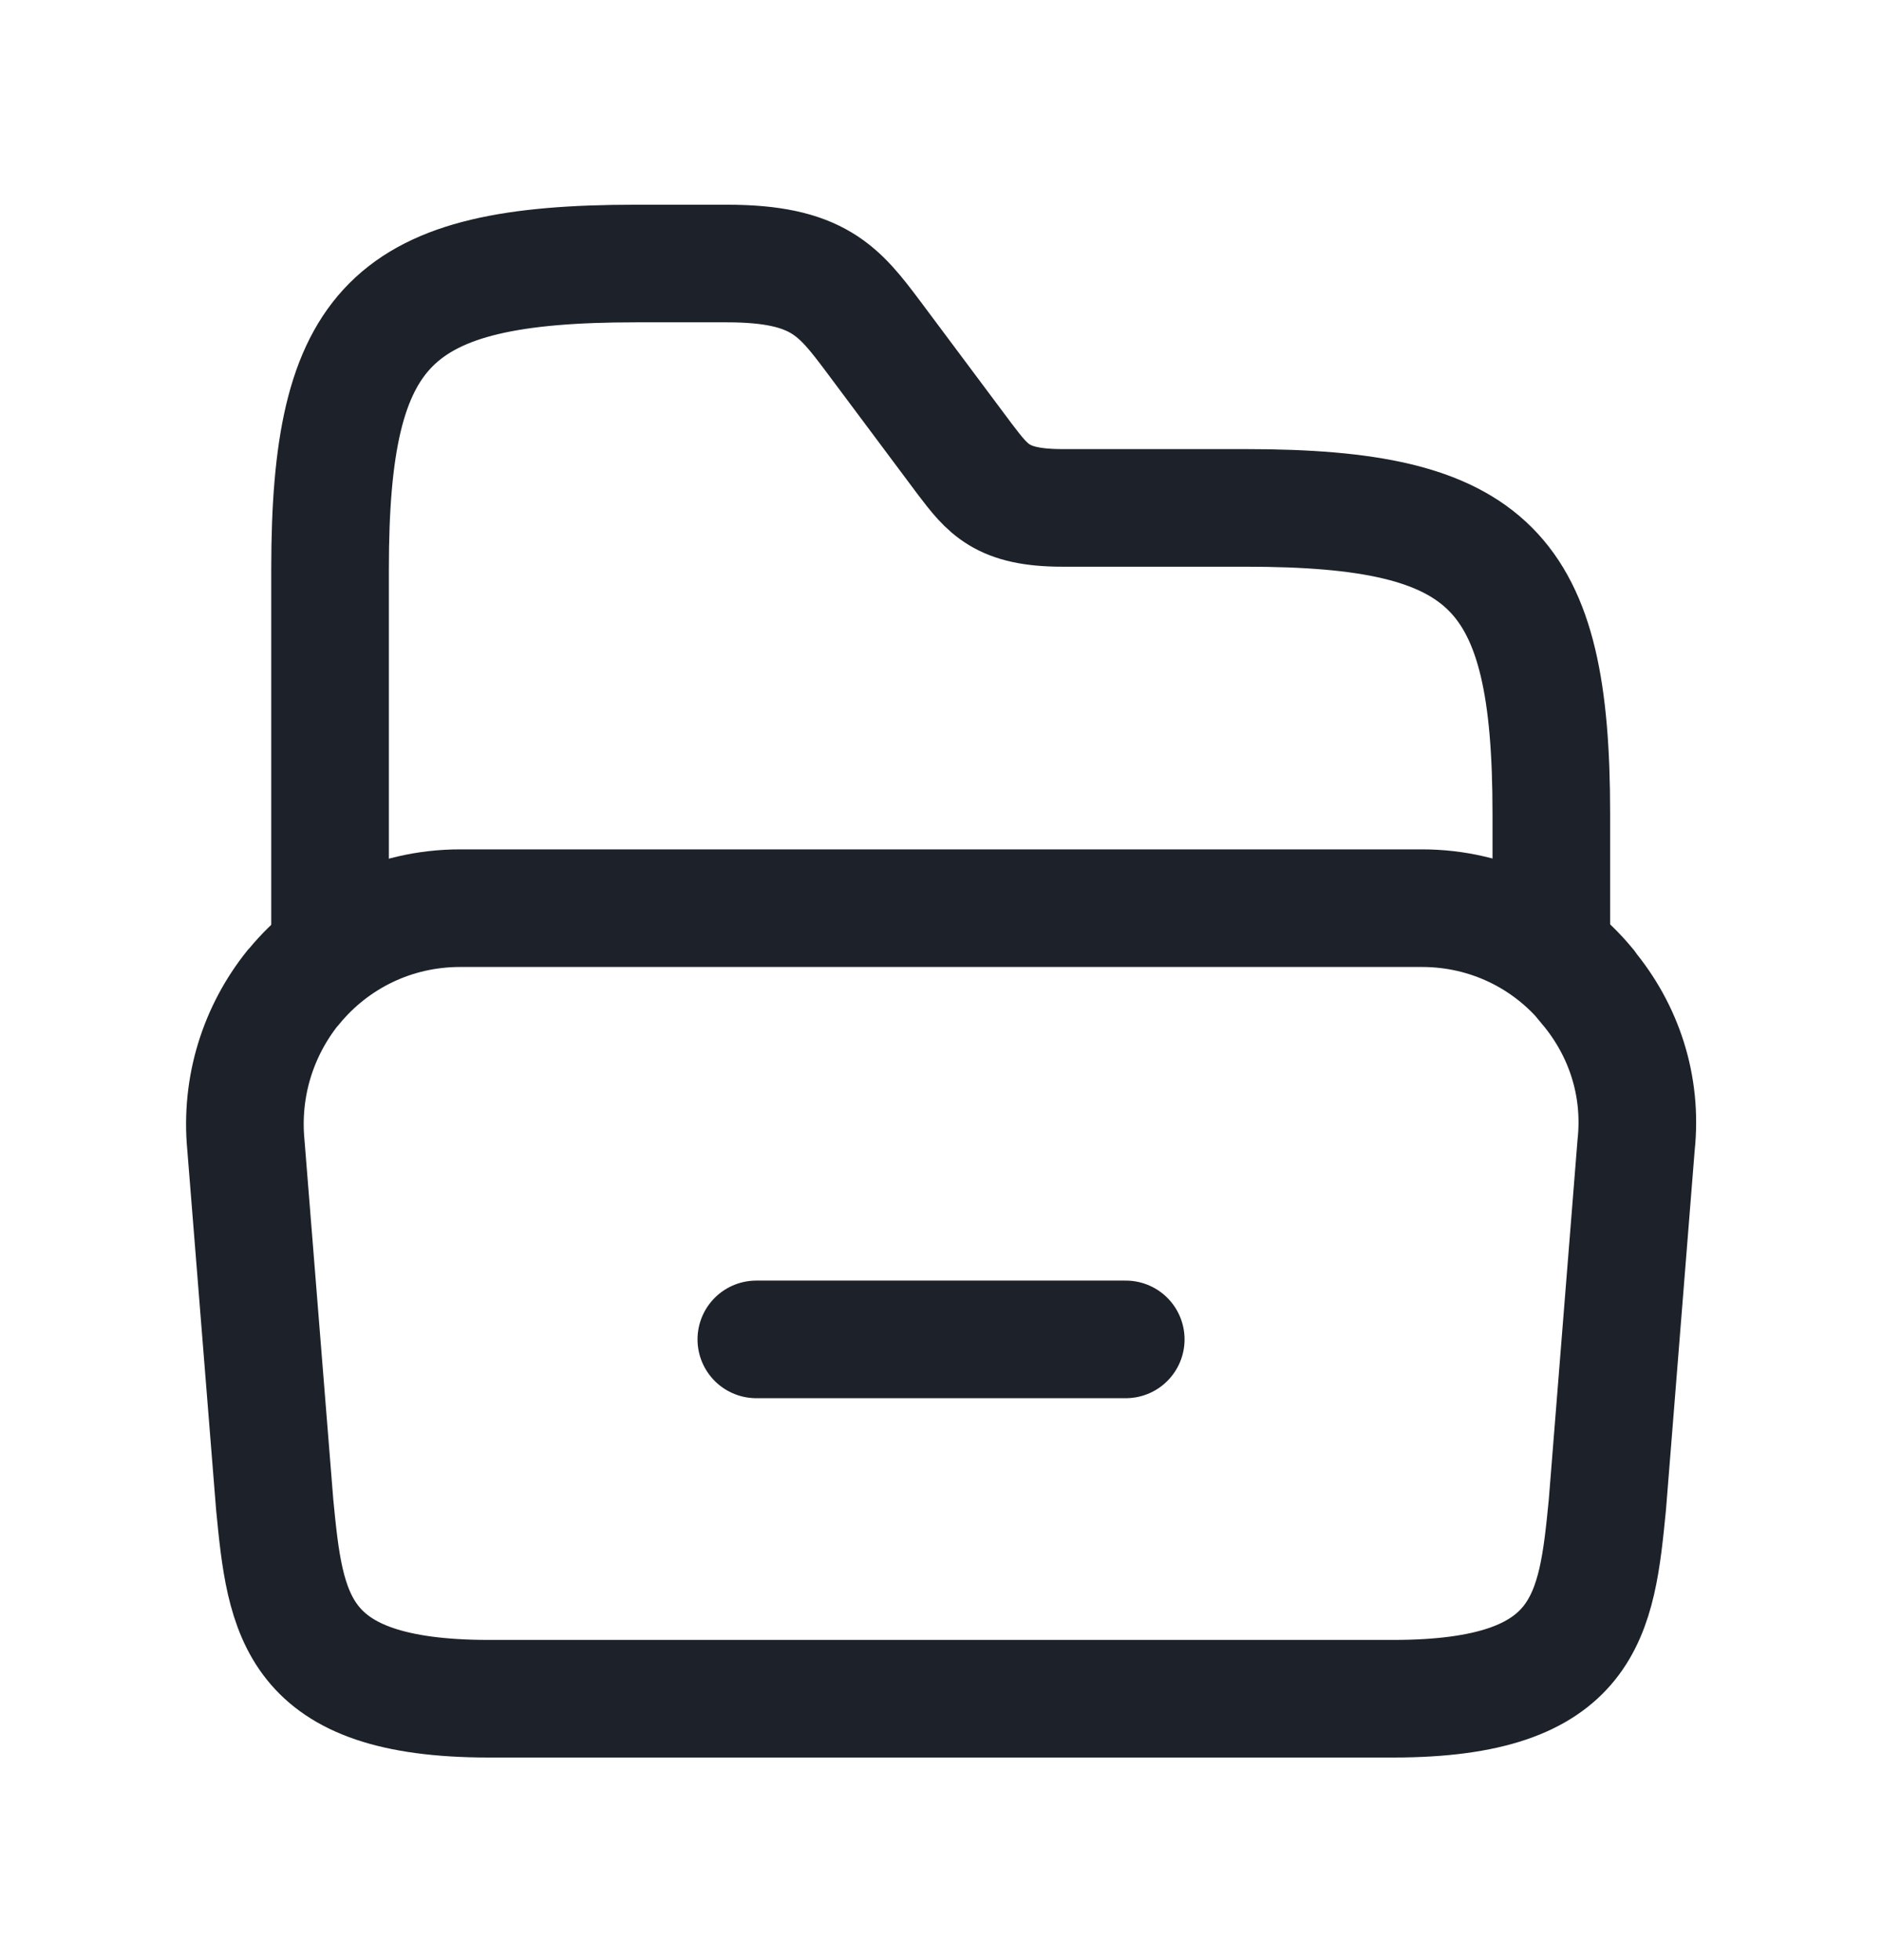
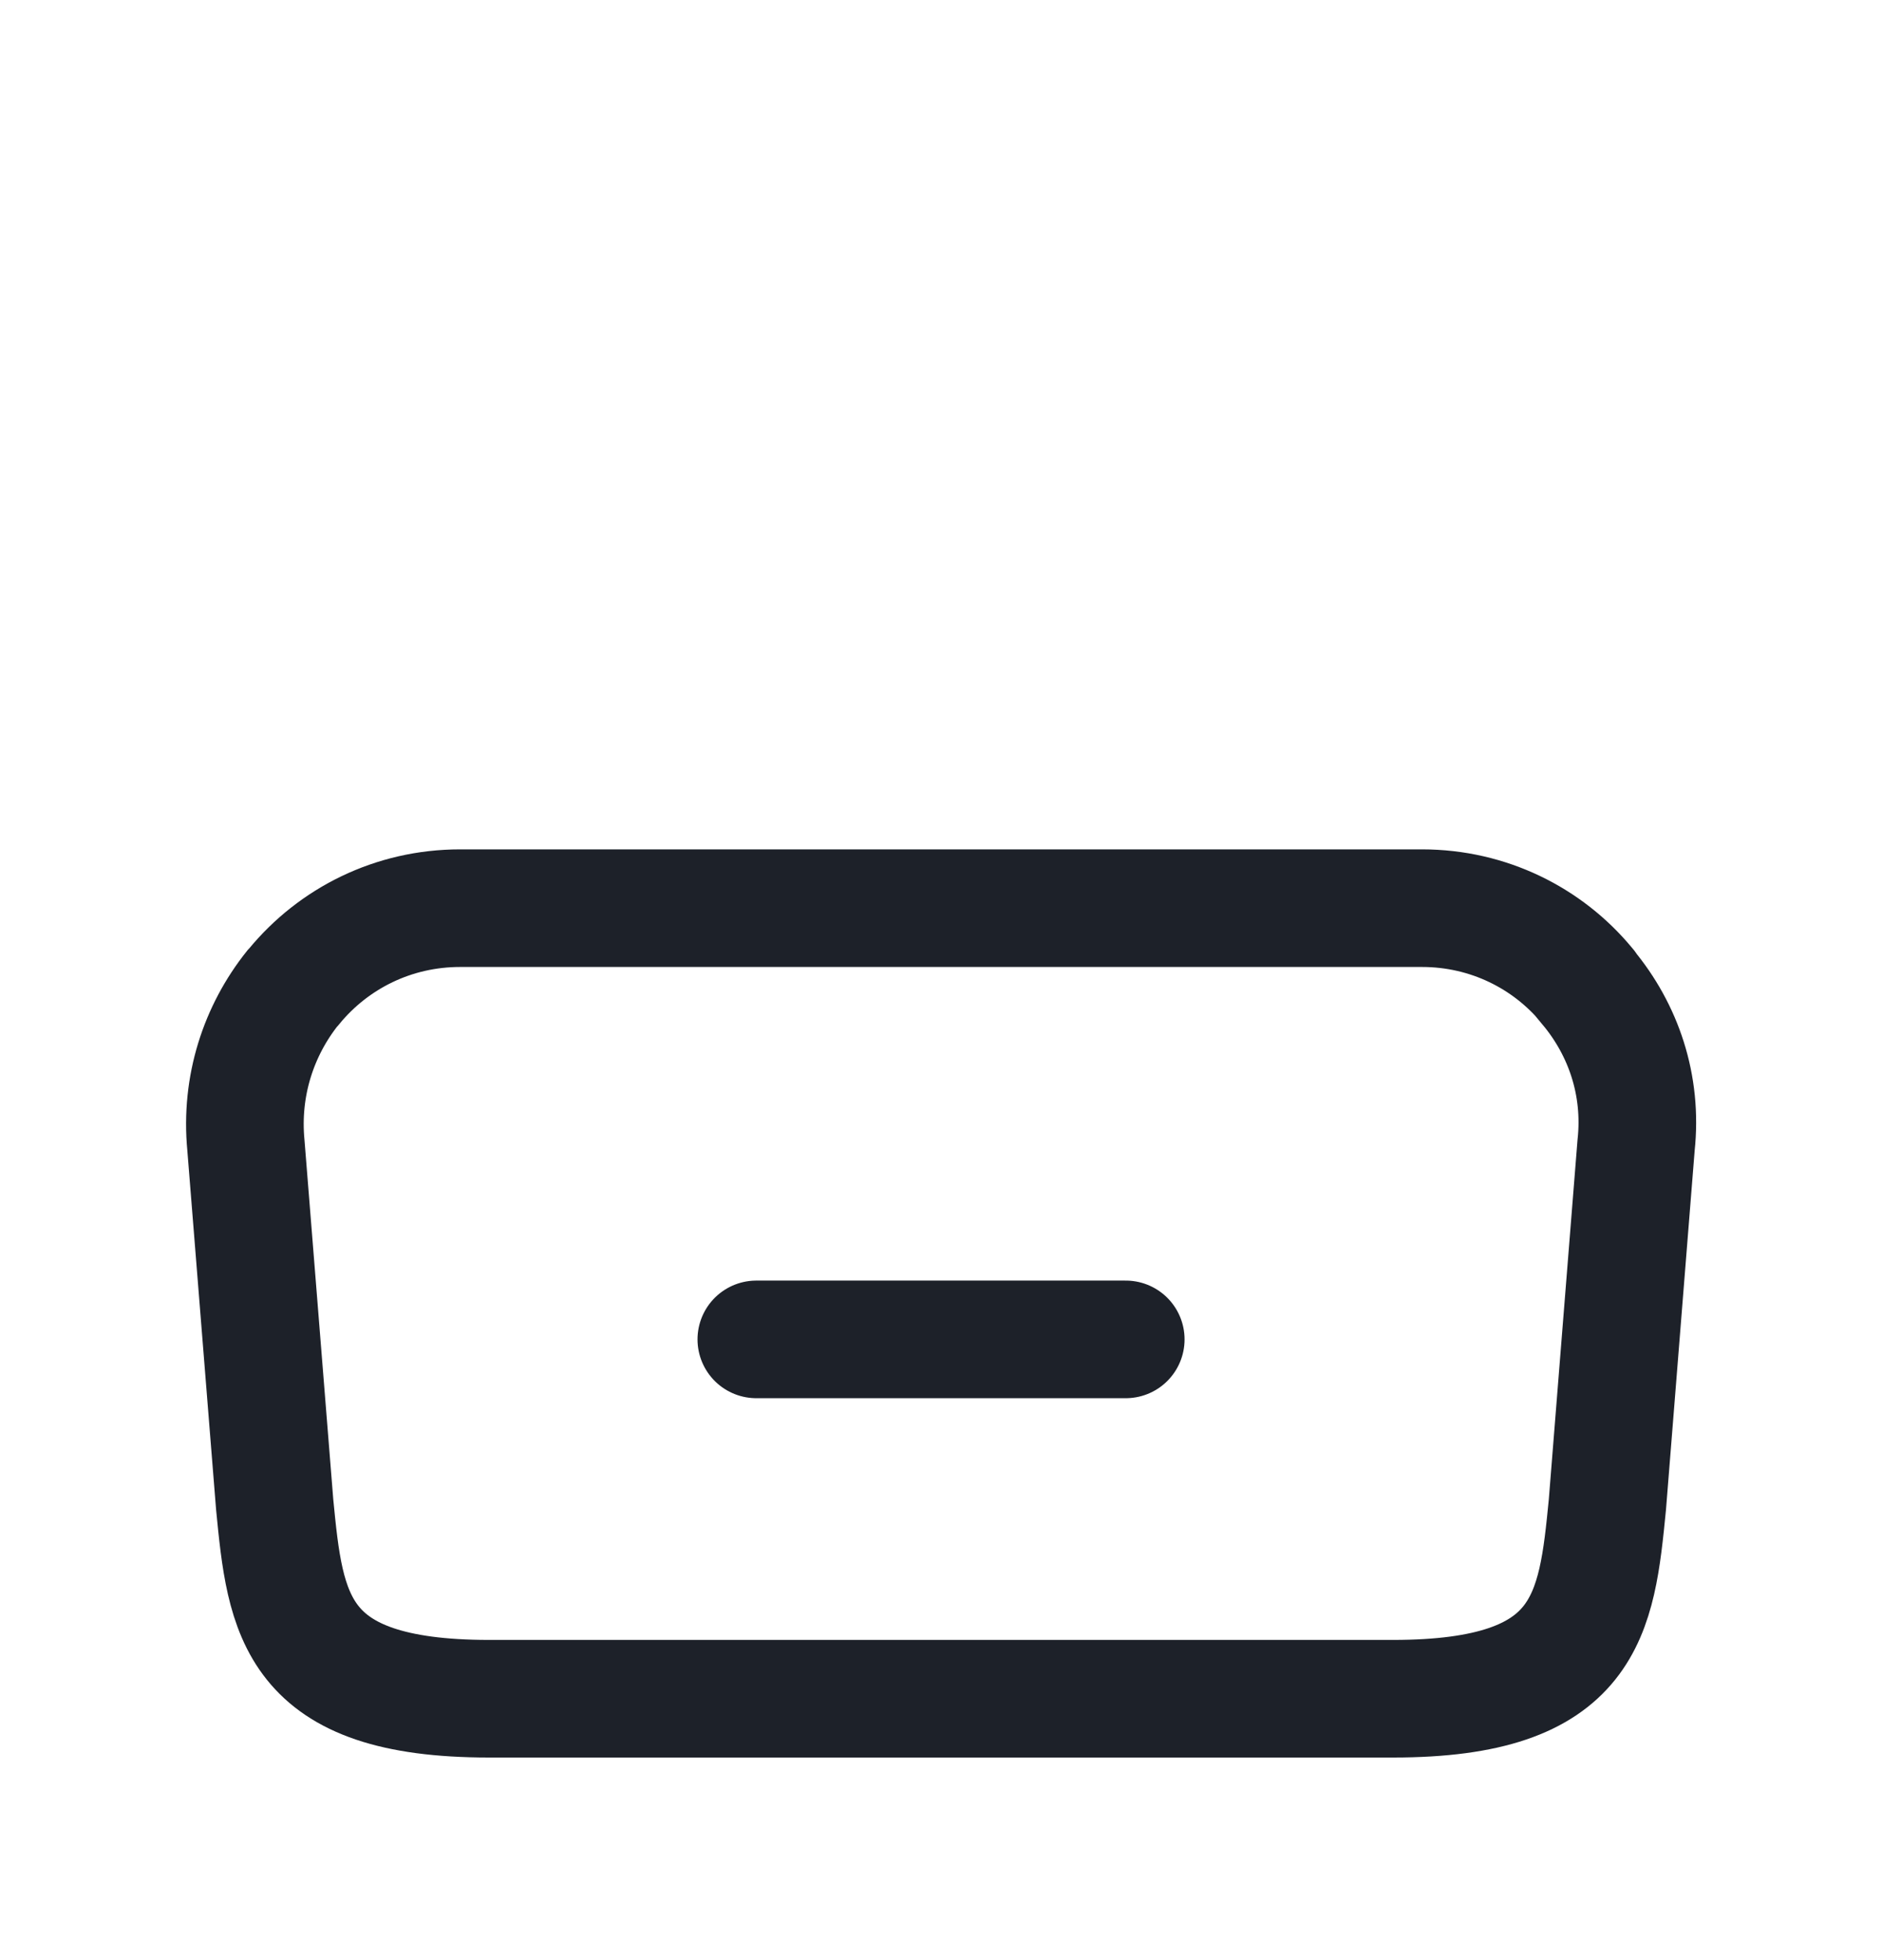
<svg xmlns="http://www.w3.org/2000/svg" width="24" height="25" viewBox="0 0 24 25" fill="none">
  <g id="vuesax/linear/folder-open">
    <g id="vuesax/linear/folder-open_2">
      <g id="folder-open">
        <path id="Vector" d="M20.864 14.608L20.498 19.191C20.36 20.594 20.25 21.666 17.766 21.666H6.235C3.75 21.666 3.64 20.594 3.503 19.191L3.136 14.608C3.063 13.847 3.301 13.141 3.732 12.601C3.741 12.591 3.741 12.591 3.75 12.582C4.255 11.968 5.015 11.583 5.868 11.583H18.133C18.985 11.583 19.737 11.968 20.232 12.564C20.241 12.573 20.25 12.582 20.25 12.591C20.7 13.132 20.947 13.838 20.864 14.608Z" stroke="#1D2129" stroke-width="1.5" stroke-miterlimit="10" />
-         <path id="Vector_2" d="M4.209 11.978V7.257C4.209 4.14 4.988 3.361 8.105 3.361H9.269C10.433 3.361 10.699 3.71 11.139 4.296L12.303 5.855C12.597 6.24 12.771 6.478 13.55 6.478H15.887C19.004 6.478 19.783 7.257 19.783 10.374V12.015" stroke="#1D2129" stroke-width="1.5" stroke-miterlimit="10" stroke-linecap="round" stroke-linejoin="round" />
        <path id="Vector_3" d="M9.645 17.083H14.356" stroke="#1D2129" stroke-width="1.5" stroke-miterlimit="10" stroke-linecap="round" stroke-linejoin="round" />
      </g>
    </g>
  </g>
</svg>